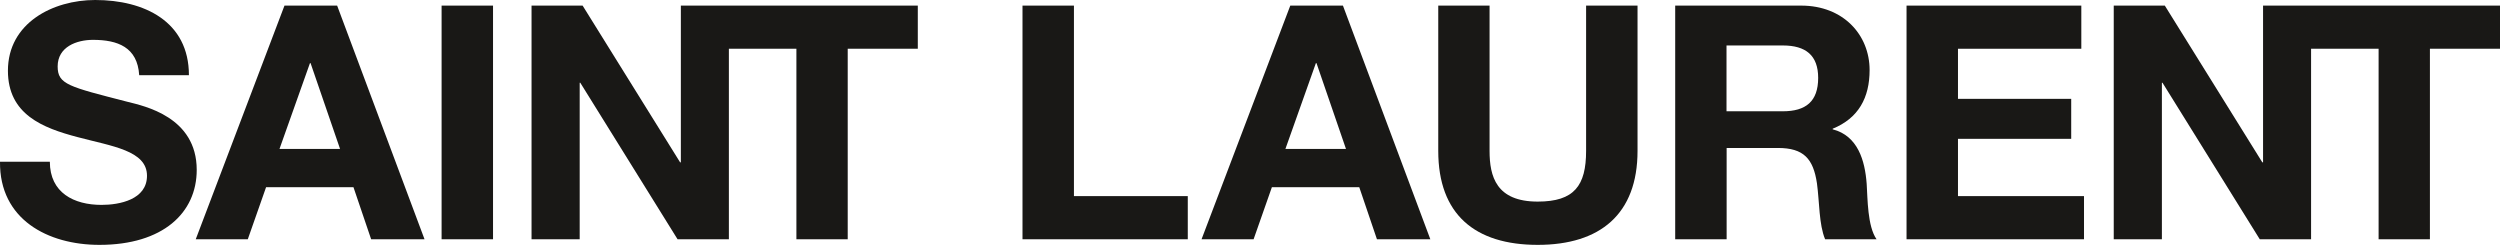
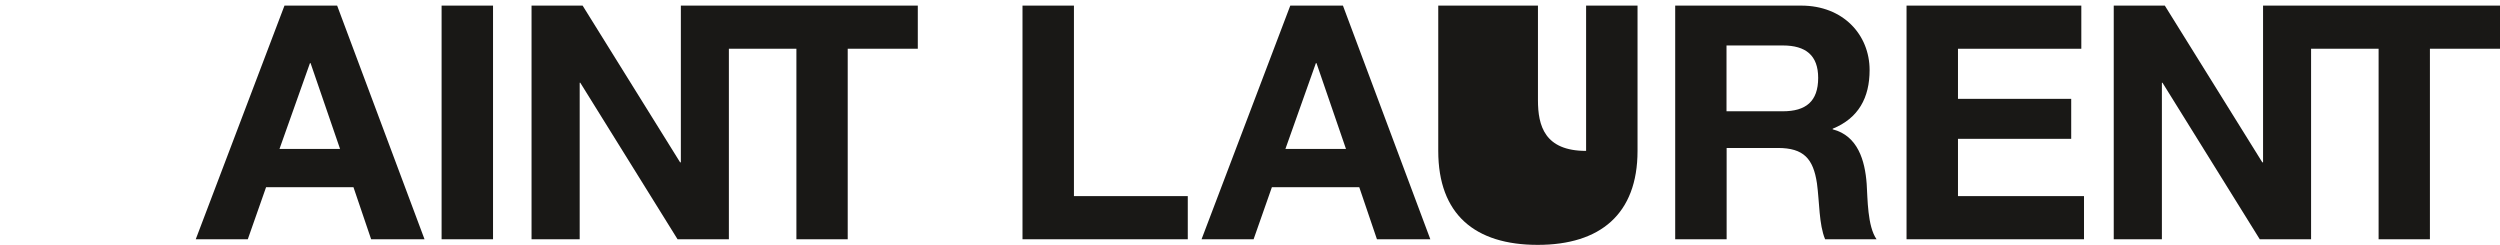
<svg xmlns="http://www.w3.org/2000/svg" version="1.1" id="Calque_1" x="0px" y="0px" viewBox="0 0 2051.1 200.9" style="enable-background:new 0 0 2051.1 200.9;" xml:space="preserve">
  <style type="text/css">
	.st0{fill:#191816;}
</style>
  <g>
-     <path class="st0" d="M104.5,83.5c-48.1-12.4-57.2-14.2-57.2-29c0-16.1,15.6-21.8,29-21.8c20.1,0,36.5,5.9,37.9,29H155   C155,17.5,118.2,0,78.1,0C43.5,0,6.5,18.8,6.5,58c0,36,28.7,47,57.2,54.5c28.2,7.5,56.9,11,56.9,31.7c0,19.6-22.6,23.9-37.3,23.9   c-22.6,0-42.4-9.9-42.4-35.4H0c-0.5,47.3,39.2,68.2,81.6,68.2c52.1,0,79.8-26.3,79.8-61.5C161.4,95.9,118.4,87,104.5,83.5z" />
    <rect x="362.3" y="4.6" class="st0" width="42.2" height="191.7" />
    <polygon class="st0" points="653.4,196.3 695.5,196.3 695.5,40 753,40 753,4.6 598,4.6 595.9,4.6 558.6,4.6 558.6,133.2 558,133.2    478,4.6 436.1,4.6 436.1,196.3 475.6,196.3 475.6,67.9 476.1,67.9 555.9,196.3 598,196.3 598,40 653.4,40  " />
    <path class="st0" d="M233.4,4.6l-72.8,191.7h42.7l15-42.7H290l14.5,42.7h43.8L276.6,4.6H233.4z M229.3,122.2l25-70.4h0.5l24.2,70.4   H229.3z" />
    <polygon class="st0" points="1606.4,113.9 1699.3,113.9 1699.3,81.1 1606.4,81.1 1606.4,40 1707.6,40 1707.6,4.6 1564.2,4.6    1564.2,196.3 1709.8,196.3 1709.8,160.9 1606.4,160.9  " />
    <polygon class="st0" points="1896.1,4.6 1894,4.6 1856.7,4.6 1856.7,133.2 1856.1,133.2 1776.1,4.6 1734.2,4.6 1734.2,196.3    1773.7,196.3 1773.7,67.9 1774.2,67.9 1854,196.3 1896.1,196.3 1896.1,40 1951.5,40 1951.5,196.3 1993.6,196.3 1993.6,40    2051.1,40 2051.1,4.6  " />
    <path class="st0" d="M1503.6,106.1v-0.5c21.2-8.6,30.3-25.5,30.3-48.1c0-29-21.7-52.9-56.1-52.9h-103.4v191.7h42.2v-74.9h42.1   c21.2,0,29,8.9,32,29c2.1,15.3,1.6,33.8,6.7,45.9h42.2c-7.5-10.7-7.3-33.3-8.1-45.4C1530.1,131.6,1524.2,111.4,1503.6,106.1z    M1462.7,91.3h-46.2v-54h46.2c18.8,0,29,8.1,29,26.6C1491.7,83.3,1481.5,91.3,1462.7,91.3z" />
-     <path class="st0" d="M1343.5,123.8V4.6h-42.2v119.2c0,28.5-9.7,41.6-39.7,41.6c-34.1,0-39.5-20.7-39.5-41.6V4.6H1180v119.2   c0,52.1,30.1,77.1,81.6,77.1C1312.9,200.9,1343.5,175.6,1343.5,123.8z" />
+     <path class="st0" d="M1343.5,123.8V4.6h-42.2v119.2c-34.1,0-39.5-20.7-39.5-41.6V4.6H1180v119.2   c0,52.1,30.1,77.1,81.6,77.1C1312.9,200.9,1343.5,175.6,1343.5,123.8z" />
    <path class="st0" d="M1058.6,4.6l-72.8,191.7h42.7l15-42.7h71.7l14.5,42.7h43.8L1101.8,4.6H1058.6z M1054.6,122.2l25-70.4h0.5   l24.2,70.4H1054.6z" />
    <polygon class="st0" points="881.1,4.6 838.9,4.6 838.9,196.3 974.5,196.3 974.5,160.9 881.1,160.9  " />
  </g>
</svg>